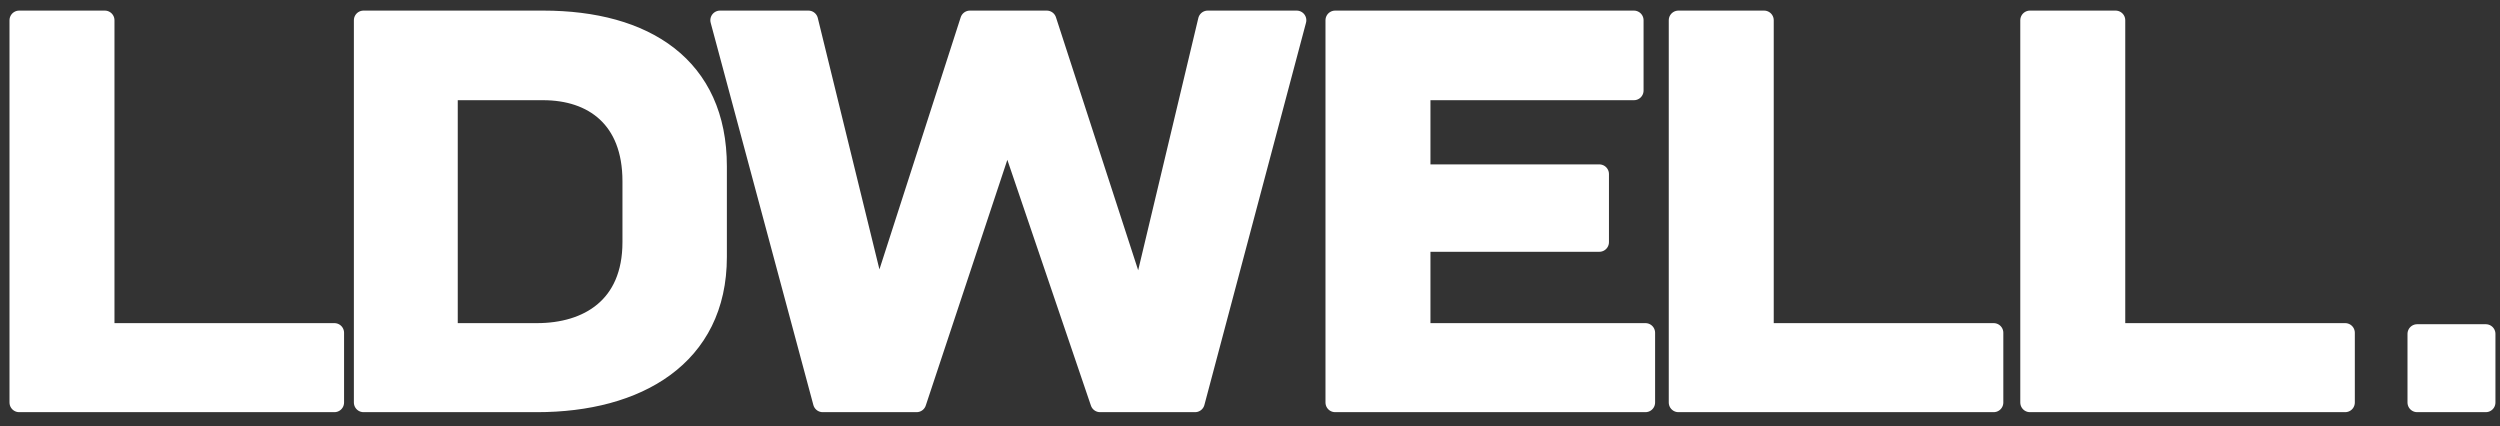
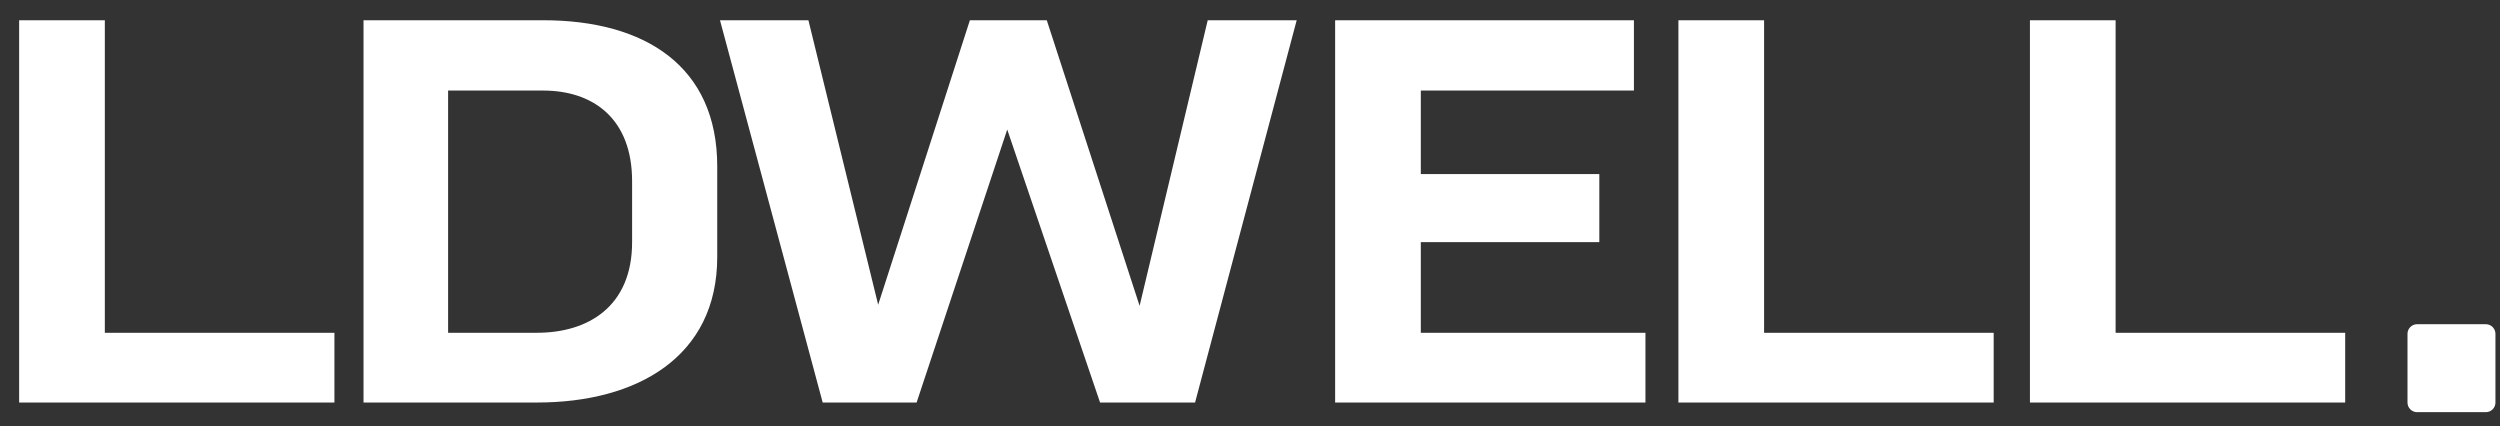
<svg xmlns="http://www.w3.org/2000/svg" width="176" height="30" viewBox="0 0 176 30" fill="none">
  <rect x="0" y="0" width="176" height="30" fill="#333333" stroke="none" />
  <path d="M-43.699 28.724C-38.595 28.724 -34.728 27.525 -31.441 25.747V13.064H-39.755L-42.384 17.665H-37.512V22.769C-39.6 23.504 -41.147 23.852 -43.699 23.852C-47.681 23.852 -50.968 22.305 -50.968 18.206V11.633C-50.968 7.844 -47.488 6.027 -43.08 6.027C-39.561 6.027 -37.048 6.8 -34.457 8.153L-32.369 3.784C-35.385 2.16 -39.059 1.039 -43.351 1.039C-50.813 1.039 -57 4.519 -57 10.937V18.864C-57 25.437 -51.123 28.724 -43.699 28.724ZM-7.816 18.168C-7.816 22.035 -10.484 23.813 -14.66 23.813H-15.24C-19.455 23.813 -22.084 22.035 -22.084 18.168V11.285C-22.084 7.96 -19.261 5.988 -15.279 5.988H-14.66C-10.716 5.988 -7.816 7.805 -7.816 11.324V18.168ZM-1.745 18.825V10.589C-1.745 4.673 -7.468 1 -14.66 1H-15.279C-22.741 1 -28.155 4.557 -28.155 10.589V18.825C-28.155 25.437 -22.935 28.724 -15.24 28.724H-14.66C-7.12 28.724 -1.745 25.36 -1.745 18.825ZM1.348 28.337H23.543V23.427H7.38V1.425H1.348V28.337ZM44.5 17.047C44.5 21.609 41.368 23.427 37.811 23.427H31.547V6.375H38.236C41.755 6.375 44.5 8.347 44.5 12.755V17.047ZM50.493 18.09V11.71C50.493 4.673 45.428 1.425 38.236 1.425H25.592V28.337H37.811C44.848 28.337 50.493 25.128 50.493 18.09ZM84.133 28.337L91.287 1.425H85.023L80.228 21.532L73.693 1.425H68.28L61.823 21.454L56.912 1.425H50.687L57.917 28.337H64.529L70.909 9.12L77.444 28.337H84.133ZM93.993 28.337H115.84V23.427H100.025V17.047H112.592V12.252H100.025V6.375H115.028V1.425H93.993V28.337ZM118.16 28.337H140.355V23.427H124.192V1.425H118.16V28.337ZM142.907 28.337H165.101V23.427H148.939V1.425H142.907V28.337Z" fill="white" />
-   <path d="M-43.699 28.724C-38.595 28.724 -34.728 27.525 -31.441 25.747V13.064H-39.755L-42.384 17.665H-37.512V22.769C-39.6 23.504 -41.147 23.852 -43.699 23.852C-47.681 23.852 -50.968 22.305 -50.968 18.206V11.633C-50.968 7.844 -47.488 6.027 -43.08 6.027C-39.561 6.027 -37.048 6.8 -34.457 8.153L-32.369 3.784C-35.385 2.16 -39.059 1.039 -43.351 1.039C-50.813 1.039 -57 4.519 -57 10.937V18.864C-57 25.437 -51.123 28.724 -43.699 28.724ZM-7.816 18.168C-7.816 22.035 -10.484 23.813 -14.66 23.813H-15.24C-19.455 23.813 -22.084 22.035 -22.084 18.168V11.285C-22.084 7.96 -19.261 5.988 -15.279 5.988H-14.66C-10.716 5.988 -7.816 7.805 -7.816 11.324V18.168ZM-1.745 18.825V10.589C-1.745 4.673 -7.468 1 -14.66 1H-15.279C-22.741 1 -28.155 4.557 -28.155 10.589V18.825C-28.155 25.437 -22.935 28.724 -15.24 28.724H-14.66C-7.12 28.724 -1.745 25.36 -1.745 18.825ZM1.348 28.337H23.543V23.427H7.38V1.425H1.348V28.337ZM44.5 17.047C44.5 21.609 41.368 23.427 37.811 23.427H31.547V6.375H38.236C41.755 6.375 44.5 8.347 44.5 12.755V17.047ZM50.493 18.09V11.71C50.493 4.673 45.428 1.425 38.236 1.425H25.592V28.337H37.811C44.848 28.337 50.493 25.128 50.493 18.09ZM84.133 28.337L91.287 1.425H85.023L80.228 21.532L73.693 1.425H68.28L61.823 21.454L56.912 1.425H50.687L57.917 28.337H64.529L70.909 9.12L77.444 28.337H84.133ZM93.993 28.337H115.84V23.427H100.025V17.047H112.592V12.252H100.025V6.375H115.028V1.425H93.993V28.337ZM118.16 28.337H140.355V23.427H124.192V1.425H118.16V28.337ZM142.907 28.337H165.101V23.427H148.939V1.425H142.907V28.337Z" stroke="white" stroke-width="1.358" stroke-miterlimit="10" stroke-linejoin="round" />
  <path d="M175 23.504H170.167V28.337H175V23.504Z" fill="white" />
  <path d="M175 23.504H170.167V28.337H175V23.504Z" stroke="white" stroke-width="1.358" stroke-miterlimit="10" stroke-linejoin="round" />
</svg>